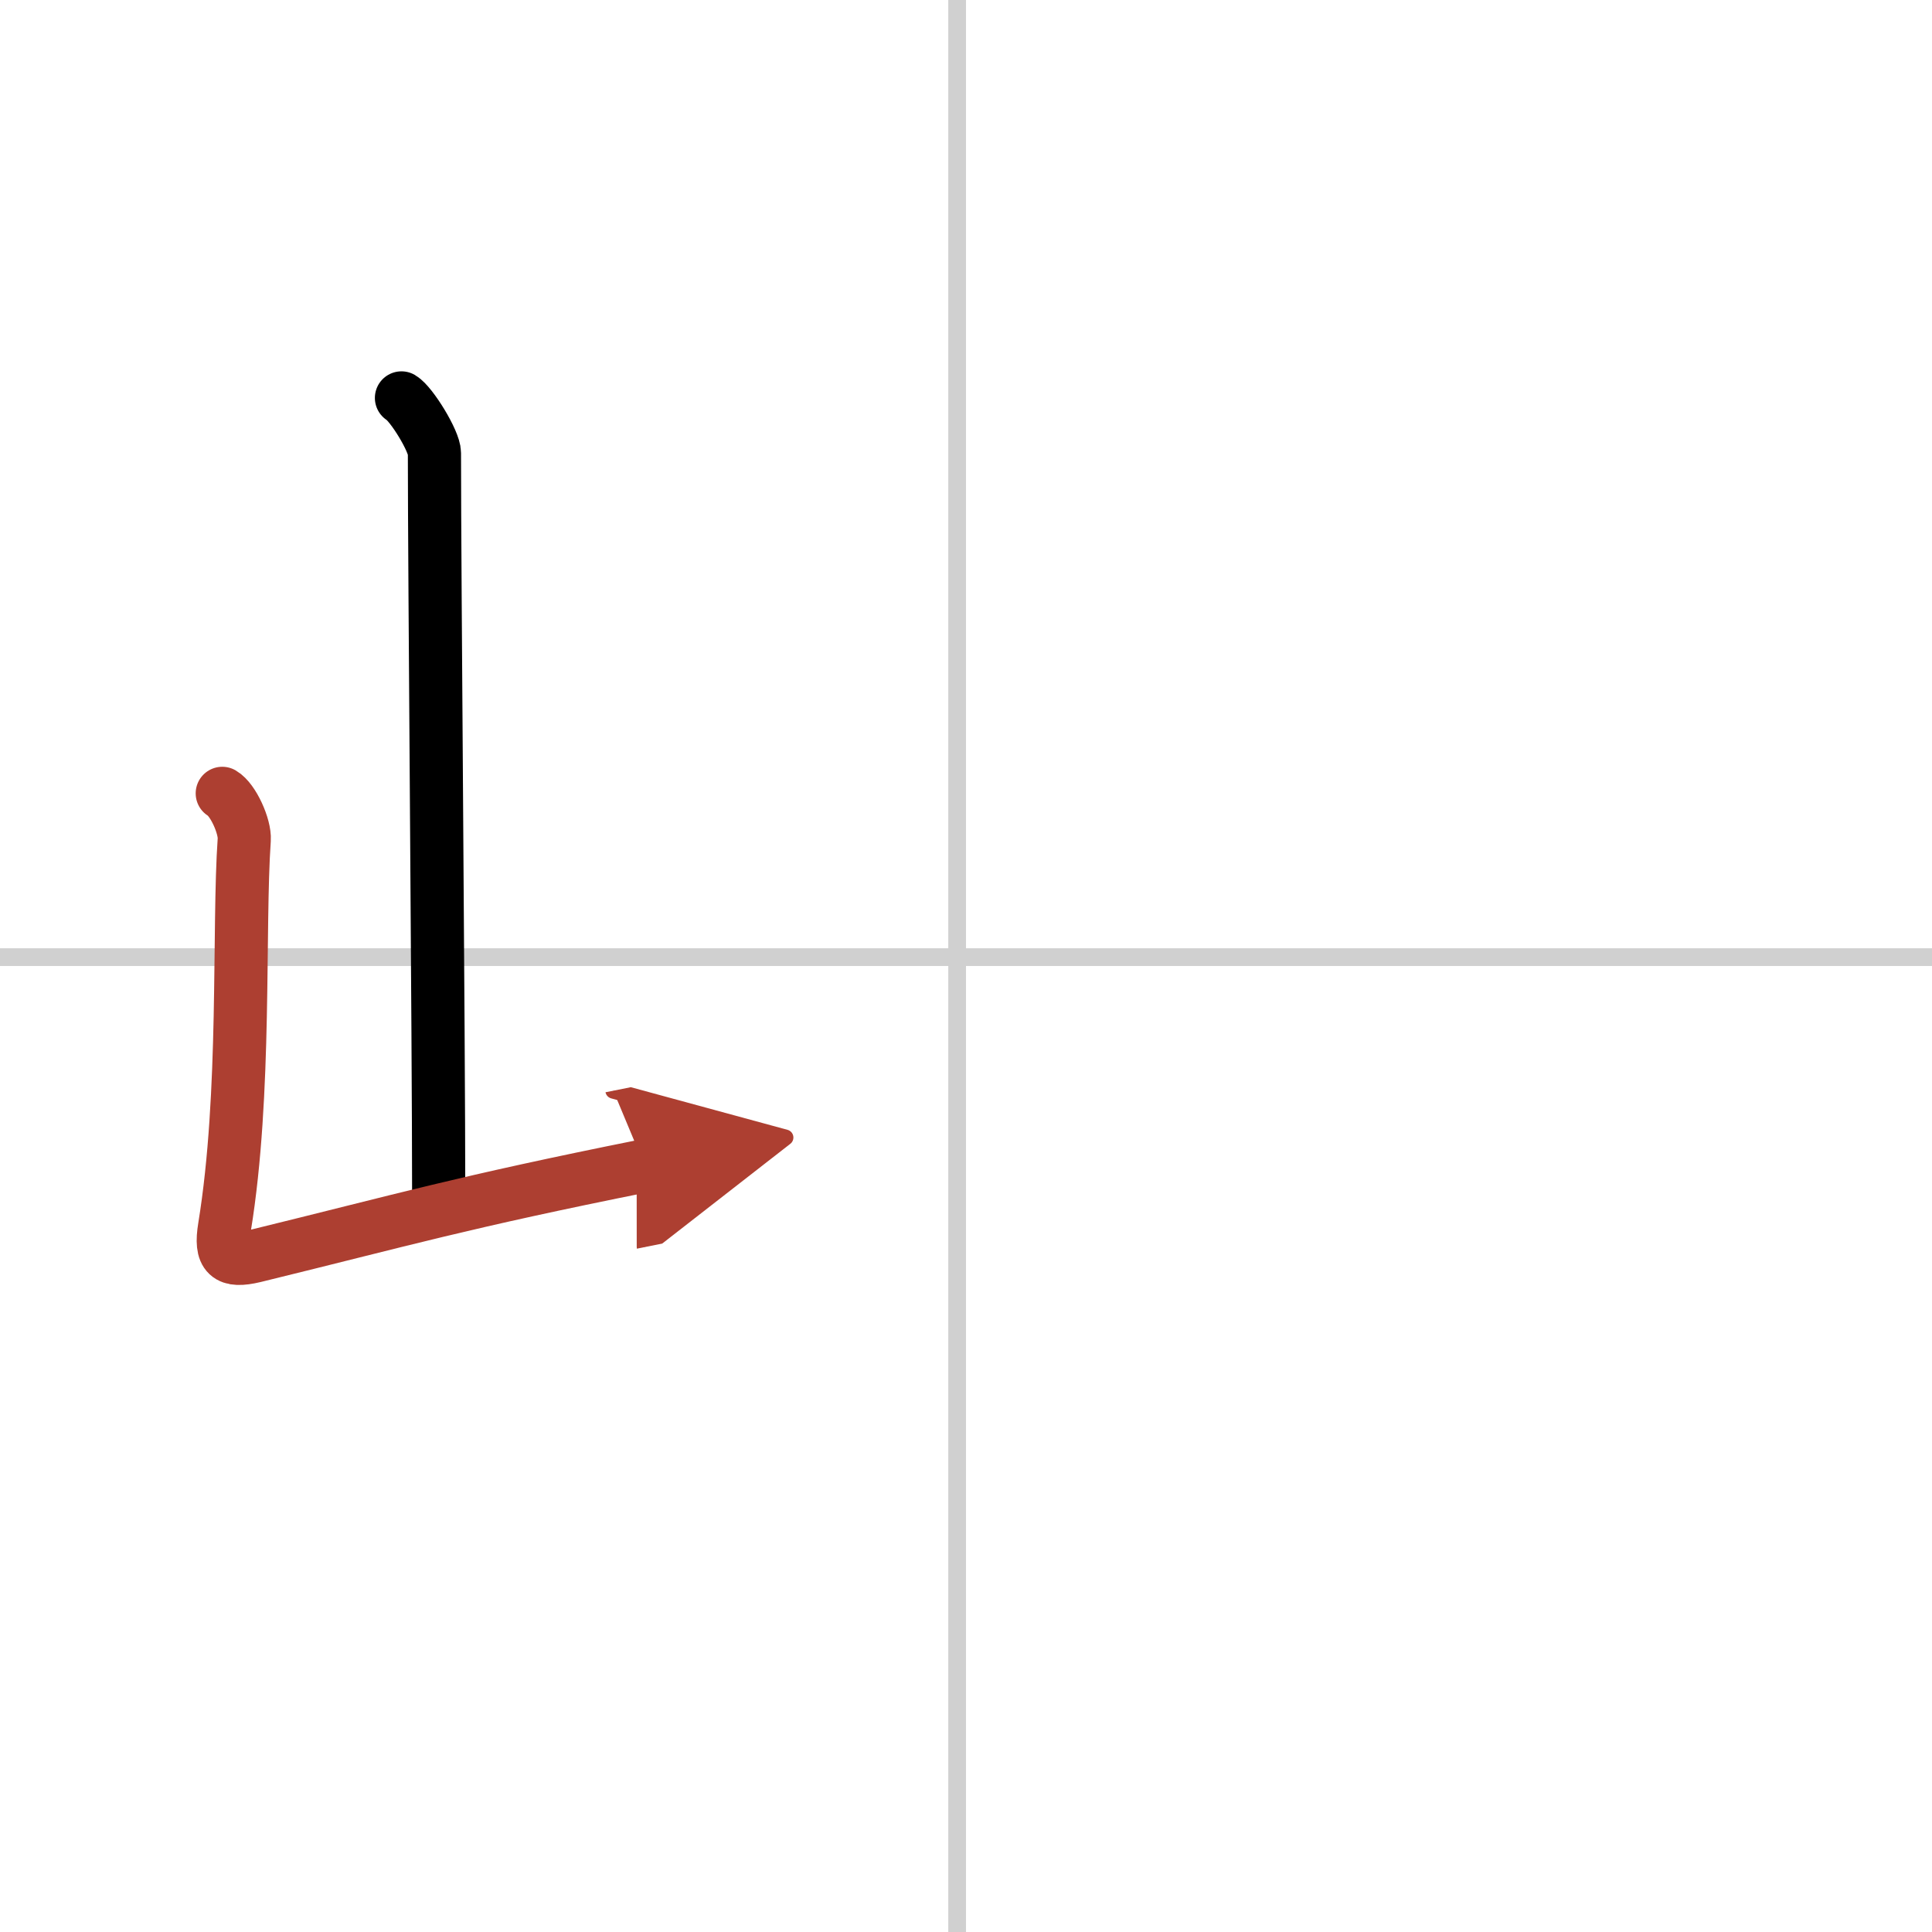
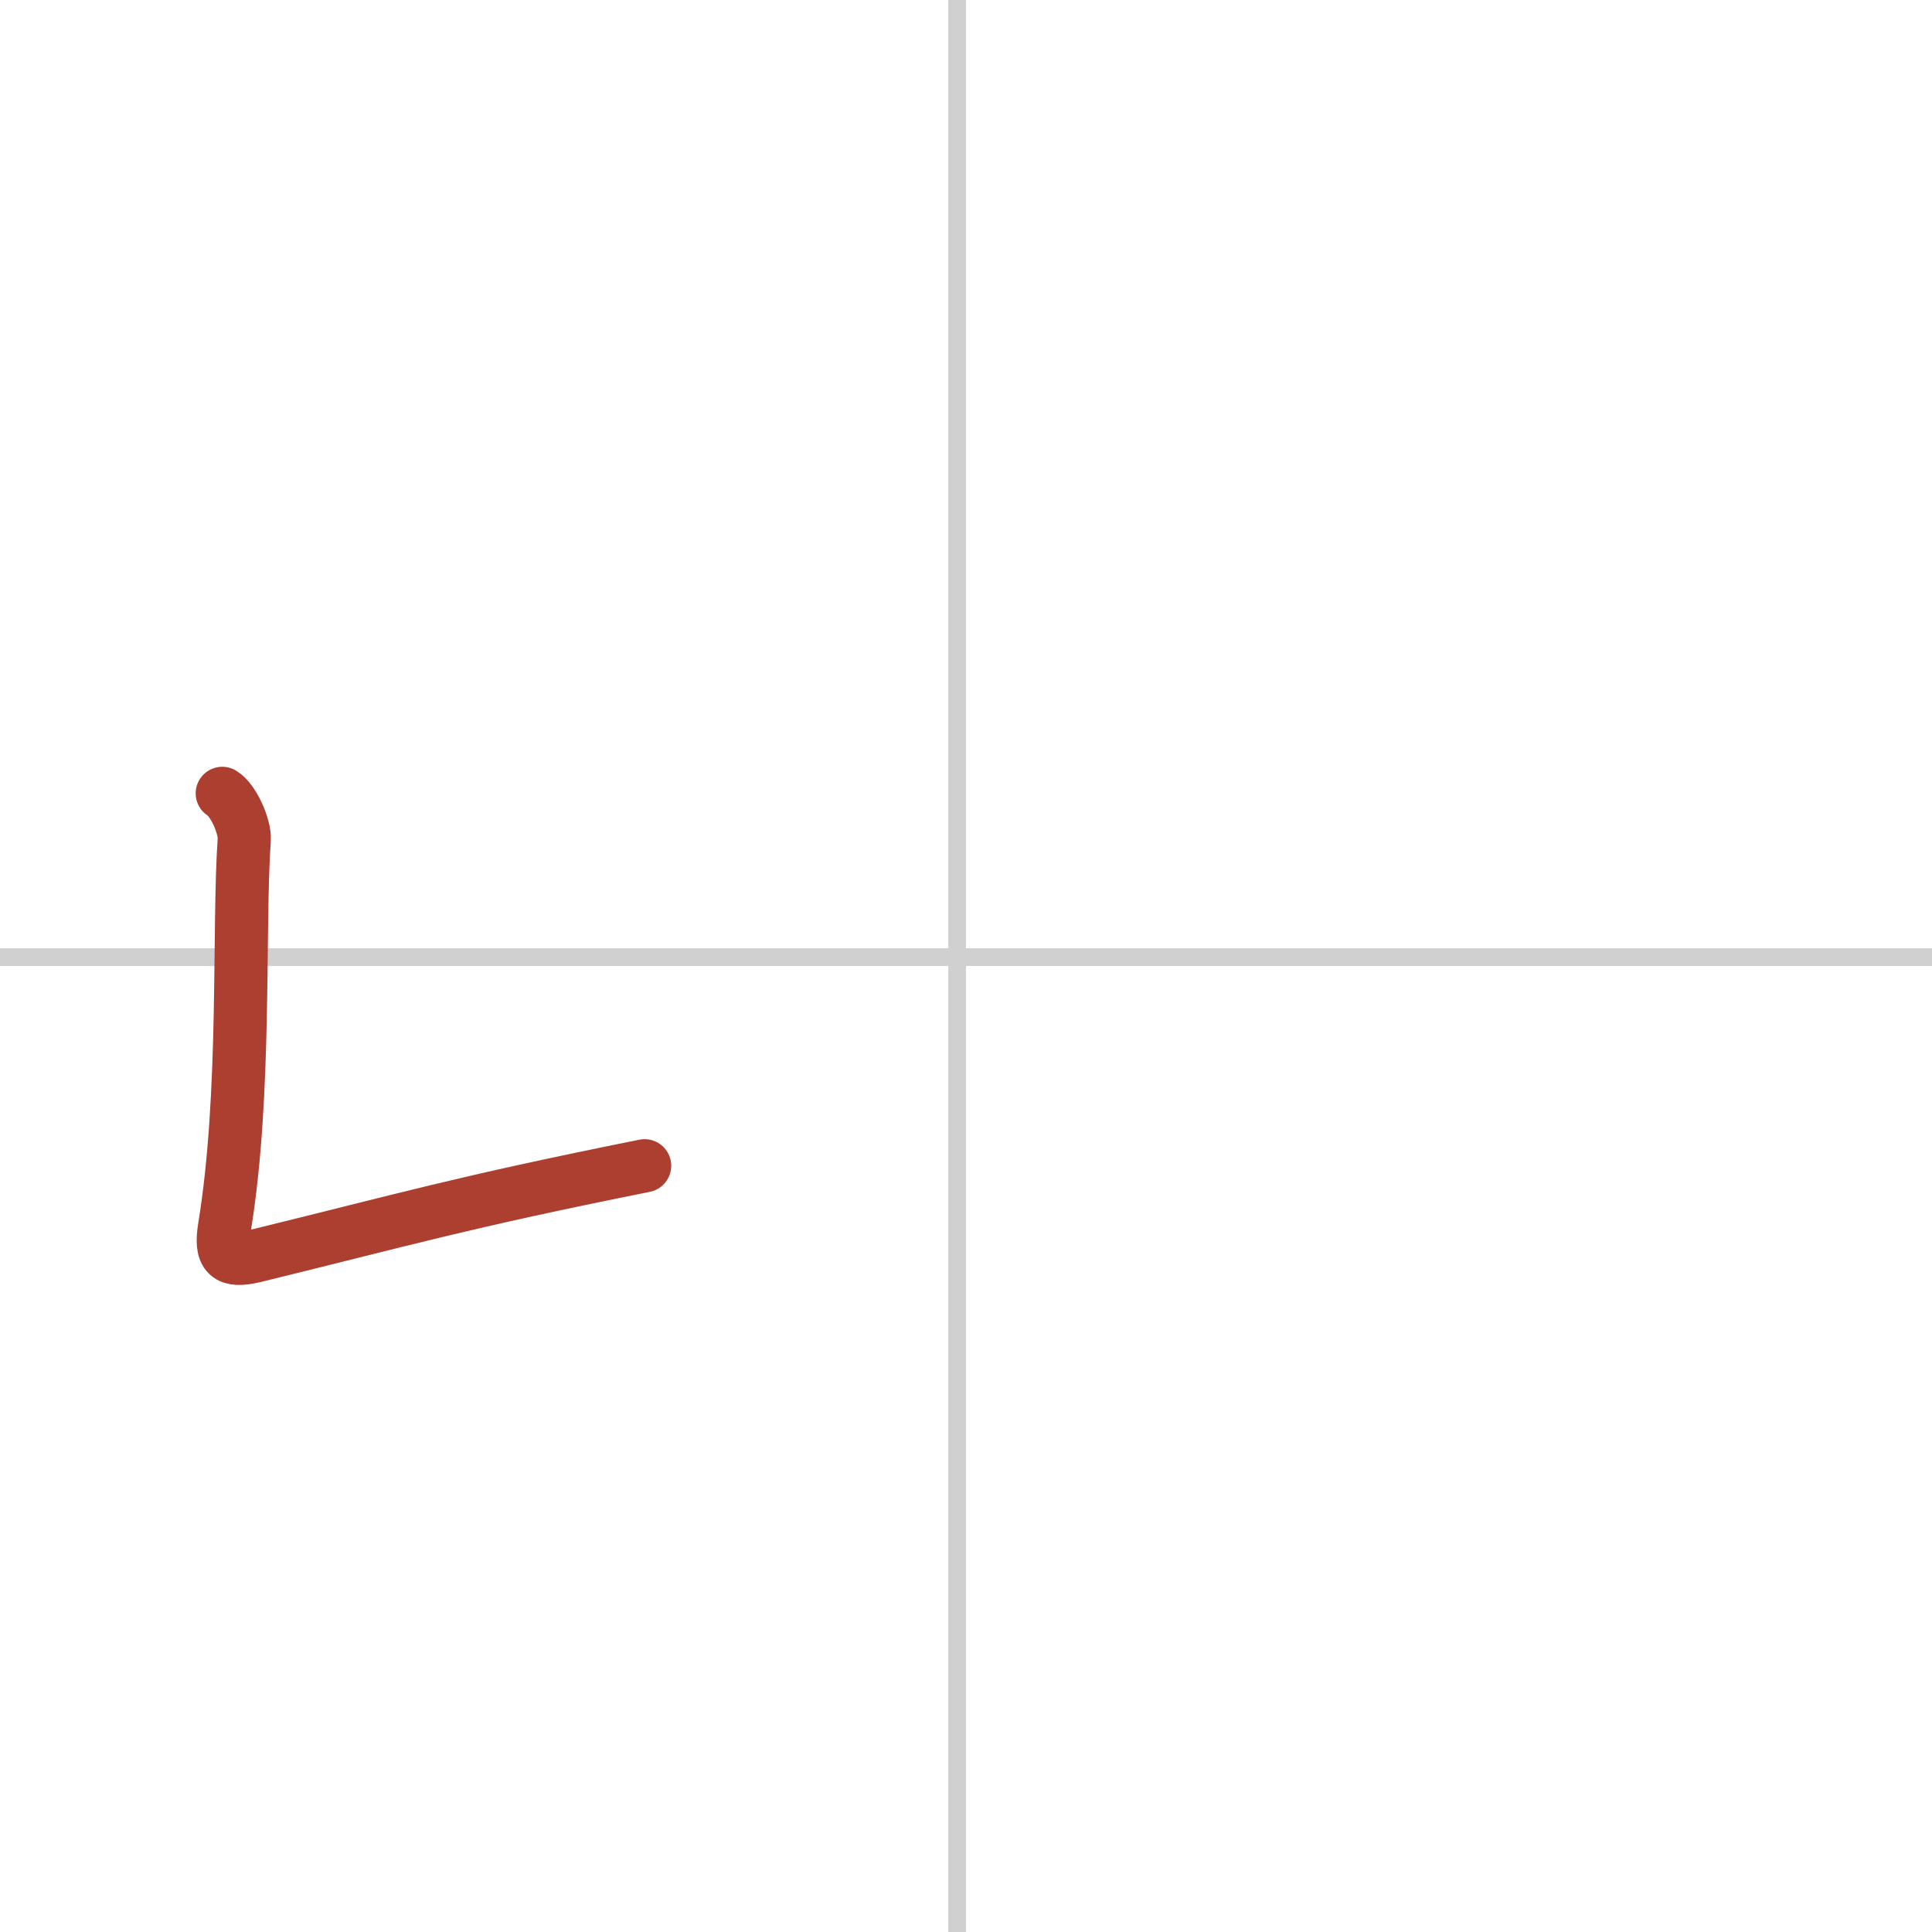
<svg xmlns="http://www.w3.org/2000/svg" width="400" height="400" viewBox="0 0 109 109">
  <defs>
    <marker id="a" markerWidth="4" orient="auto" refX="1" refY="5" viewBox="0 0 10 10">
-       <polyline points="0 0 10 5 0 10 1 5" fill="#ad3f31" stroke="#ad3f31" />
-     </marker>
+       </marker>
  </defs>
  <g fill="none" stroke="#000" stroke-linecap="round" stroke-linejoin="round" stroke-width="3">
    <rect width="100%" height="100%" fill="#fff" stroke="#fff" />
    <line x1="54" x2="54" y2="109" stroke="#d0d0d0" stroke-width="1" />
    <line x2="109" y1="54" y2="54" stroke="#d0d0d0" stroke-width="1" />
-     <path d="m22.65 22.45c0.56 0.33 1.86 2.44 1.86 3.11 0 6.86 0.24 33.12 0.24 41.92" />
    <path d="m12.54 44.76c0.62 0.36 1.29 1.88 1.24 2.61-0.35 5.01 0.12 14.31-1.11 21.85-0.27 1.64 0.18 2.01 1.69 1.65 8.58-2.1 11.59-3.01 22.01-5.1" marker-end="url(#a)" stroke="#ad3f31" />
  </g>
</svg>